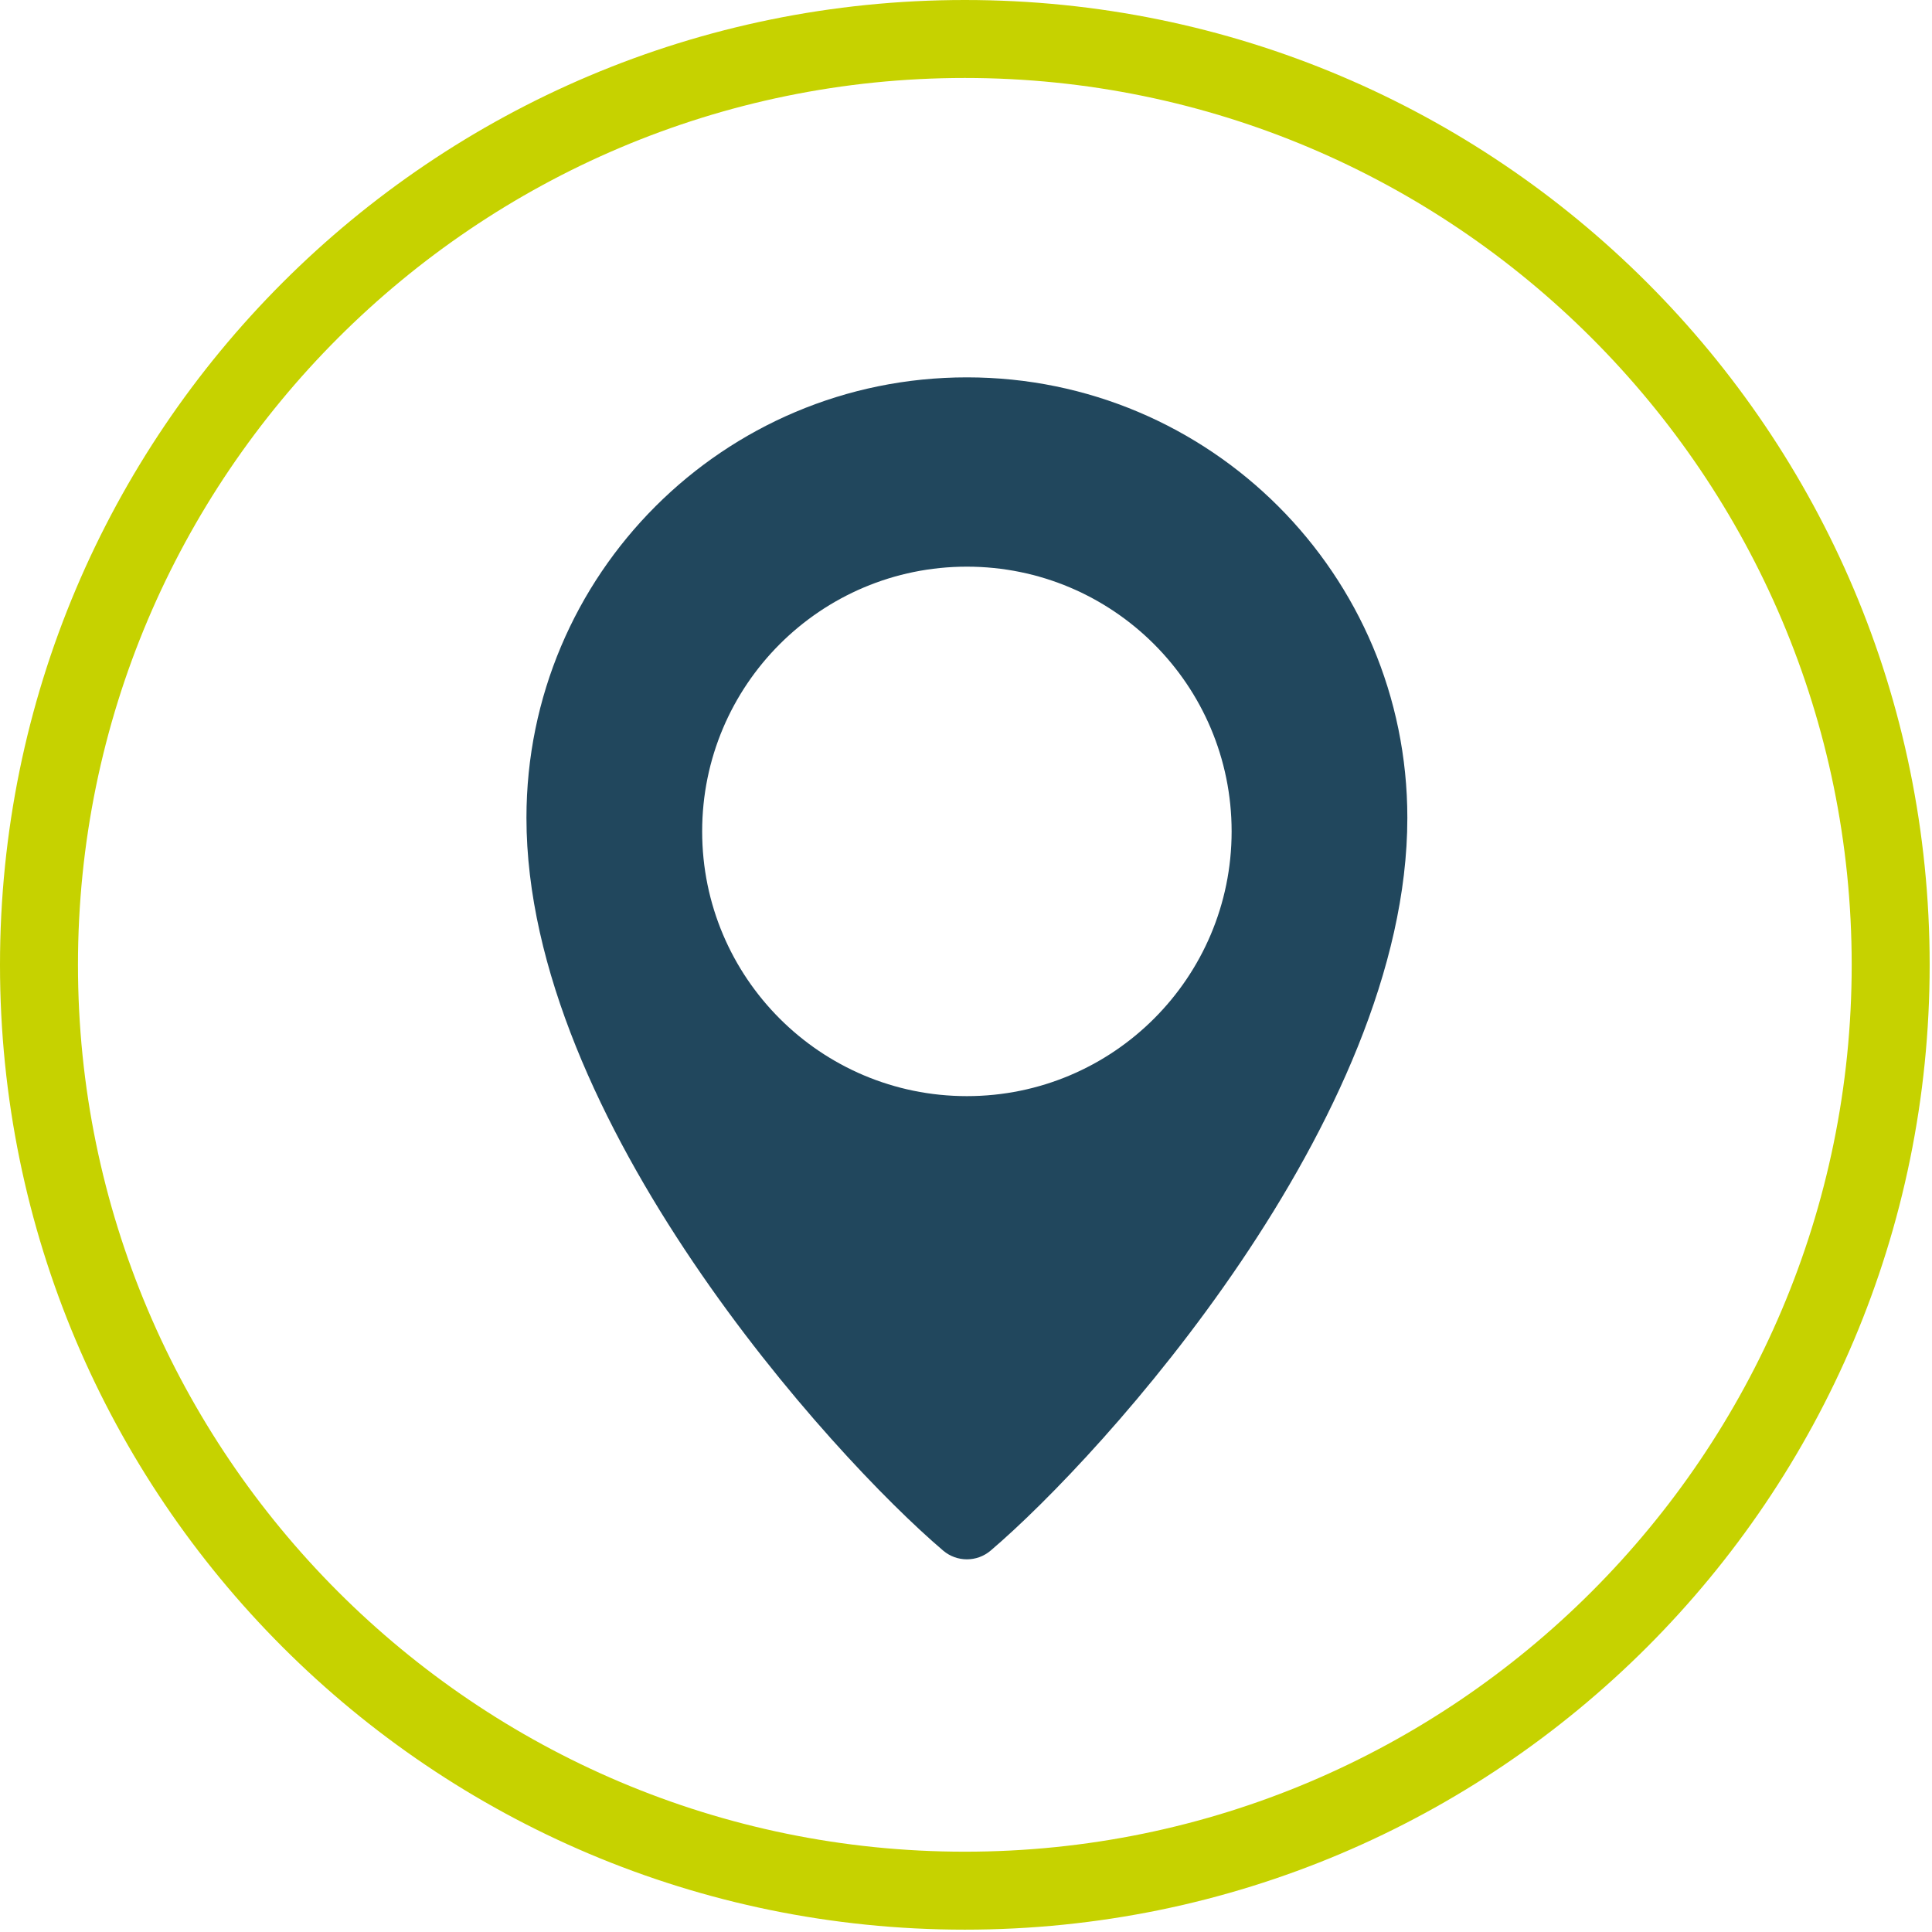
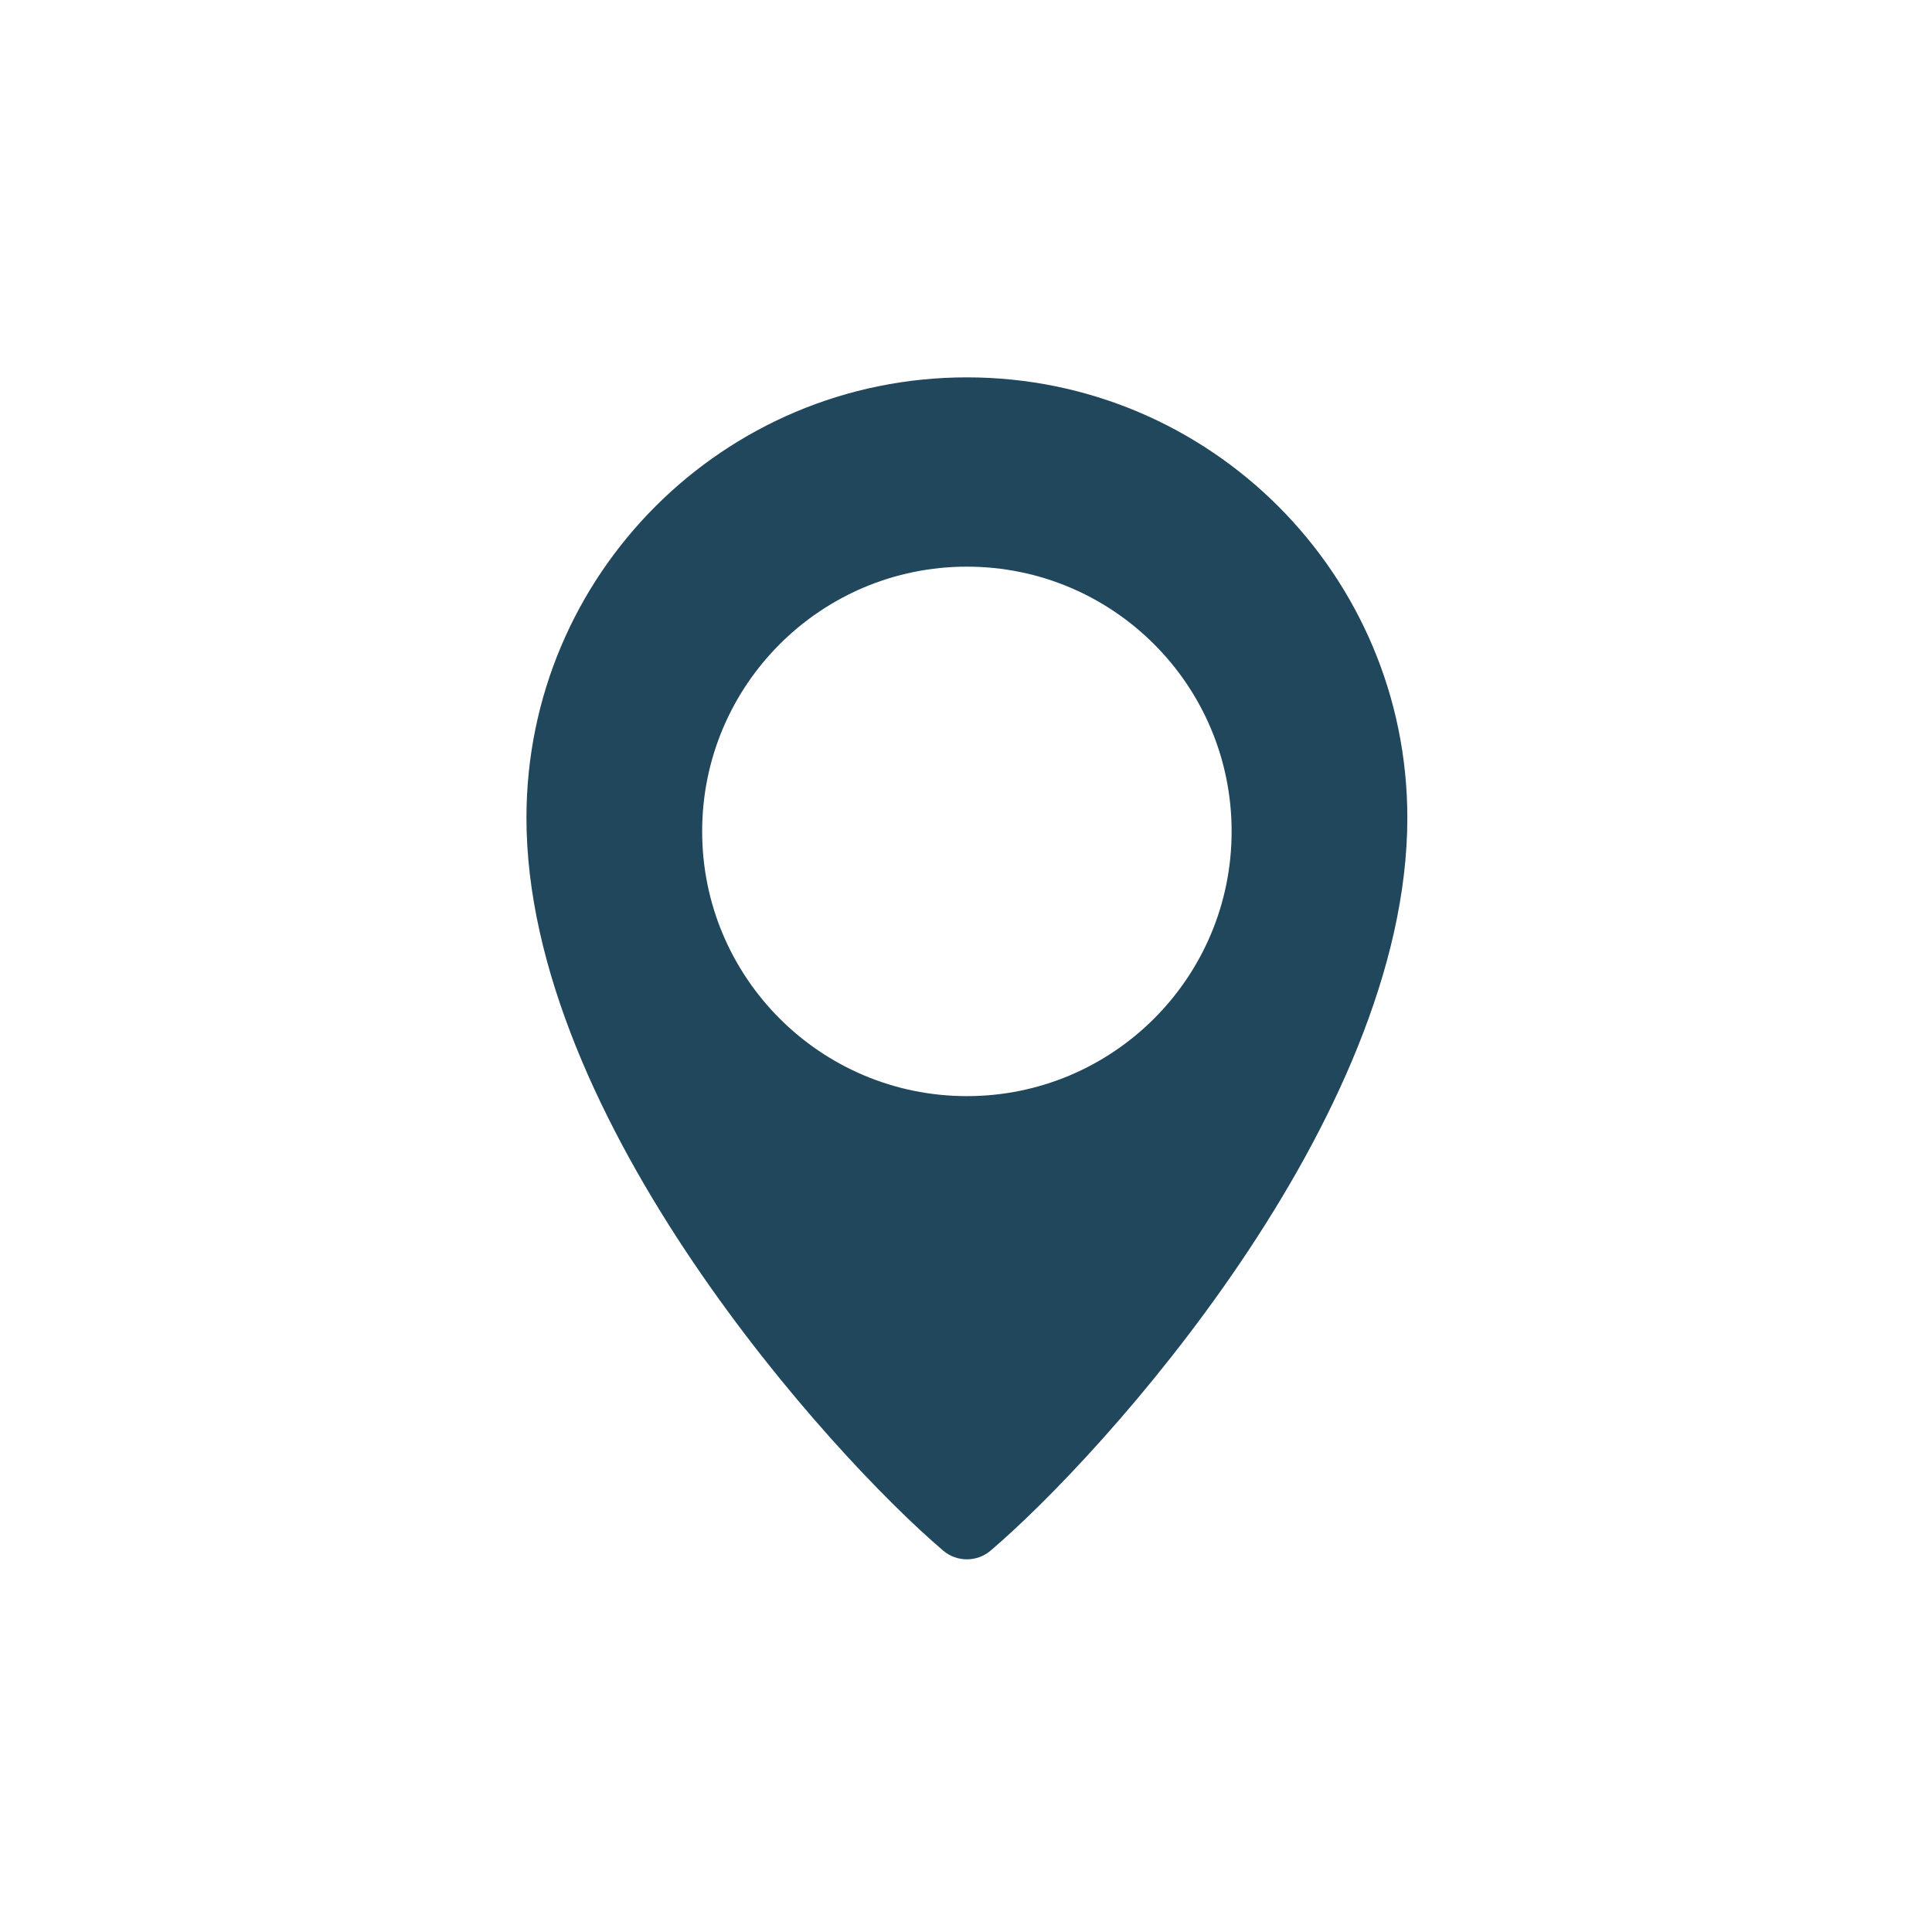
<svg xmlns="http://www.w3.org/2000/svg" width="100%" height="100%" viewBox="0 0 413 413" version="1.1" xml:space="preserve" style="fill-rule:evenodd;clip-rule:evenodd;stroke-linejoin:round;stroke-miterlimit:2;">
-   <path d="M206.25,16.667c104.537,-0 189.583,85.046 189.583,189.583c0,104.537 -85.046,189.583 -189.583,189.583c-104.538,0 -189.583,-85.046 -189.583,-189.583c-0,-104.537 85.045,-189.583 189.583,-189.583m-0,-16.667c-113.908,-0 -206.25,92.342 -206.25,206.25c-0,113.908 92.342,206.25 206.25,206.25c113.908,0 206.25,-92.342 206.25,-206.25c-0,-113.908 -92.342,-206.25 -206.25,-206.25" style="fill:#c6d200;fill-rule:nonzero;" />
  <path d="M206.692,80.667c-52,-0 -94.154,42.154 -94.154,94.154c-0,64.604 65.287,136.408 89.083,156.65c2.921,2.483 7.221,2.483 10.142,-0c23.795,-20.242 89.083,-92.046 89.083,-156.65c-0,-52 -42.154,-94.154 -94.154,-94.154m-0,153.65c-31.255,-0 -56.592,-25.338 -56.592,-56.592c-0,-31.254 25.337,-56.592 56.592,-56.592c31.254,0 56.591,25.338 56.591,56.592c0,31.254 -25.337,56.592 -56.591,56.592" style="fill:#21475d;fill-rule:nonzero;" />
</svg>